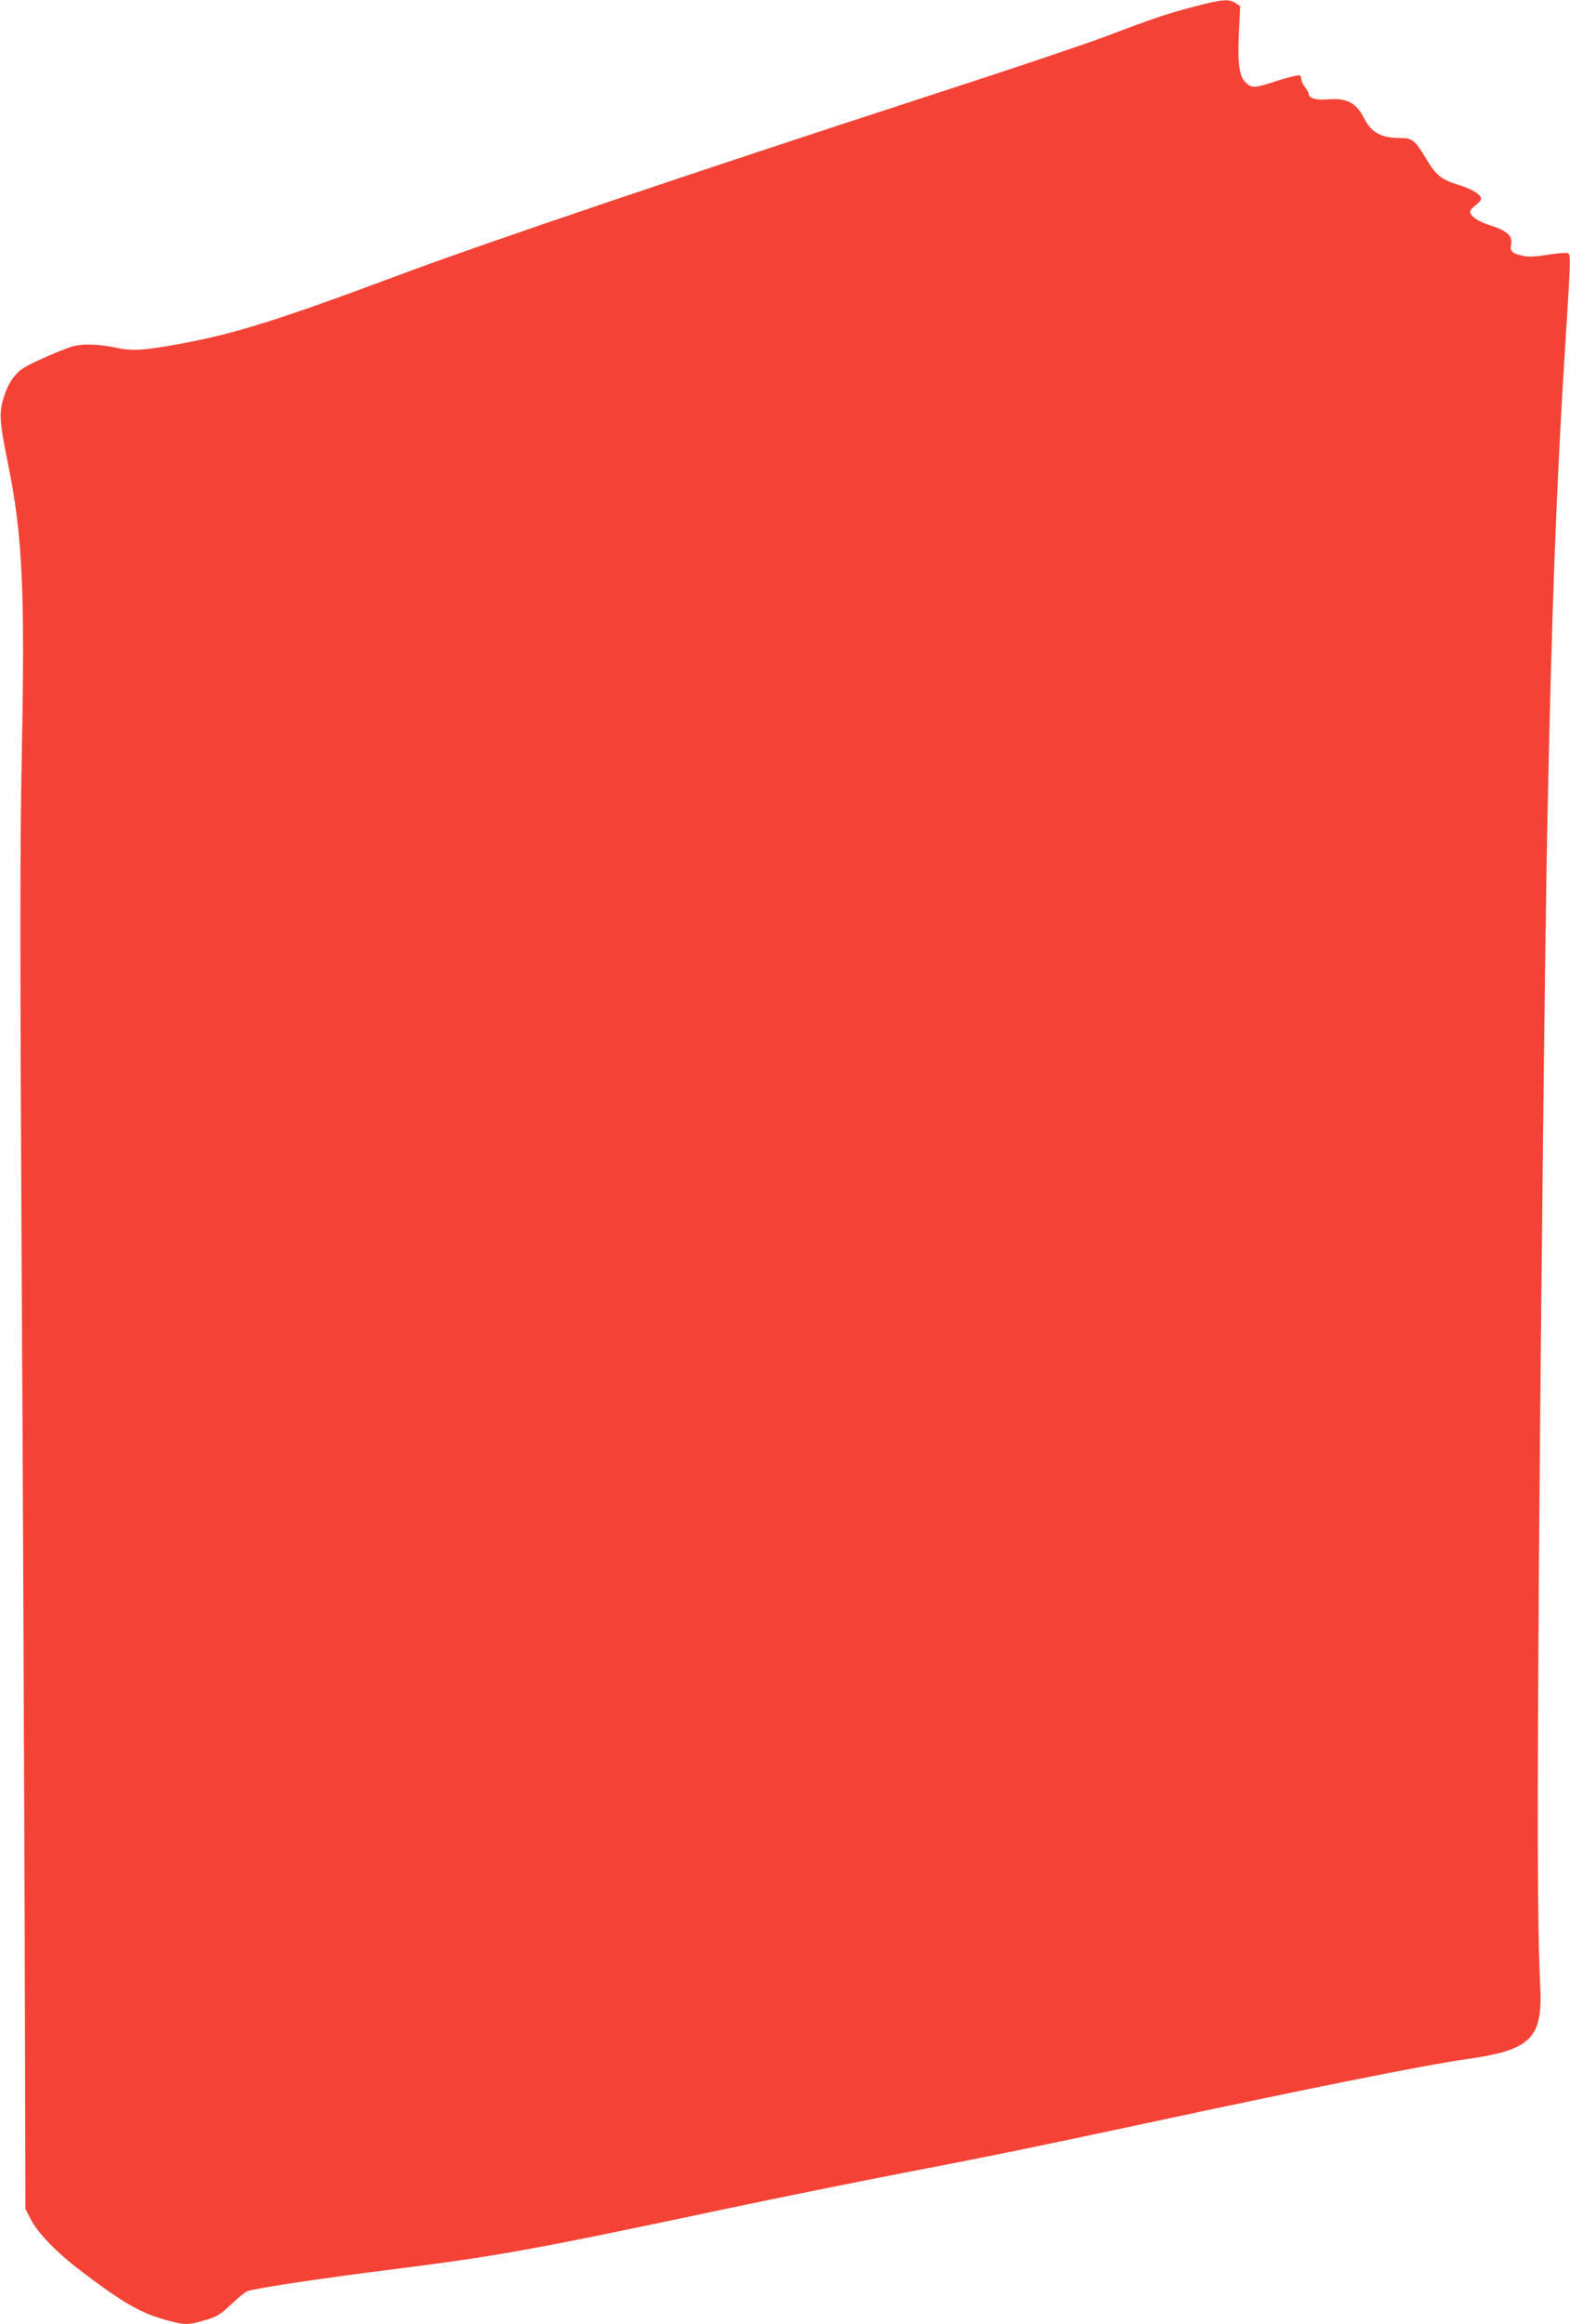
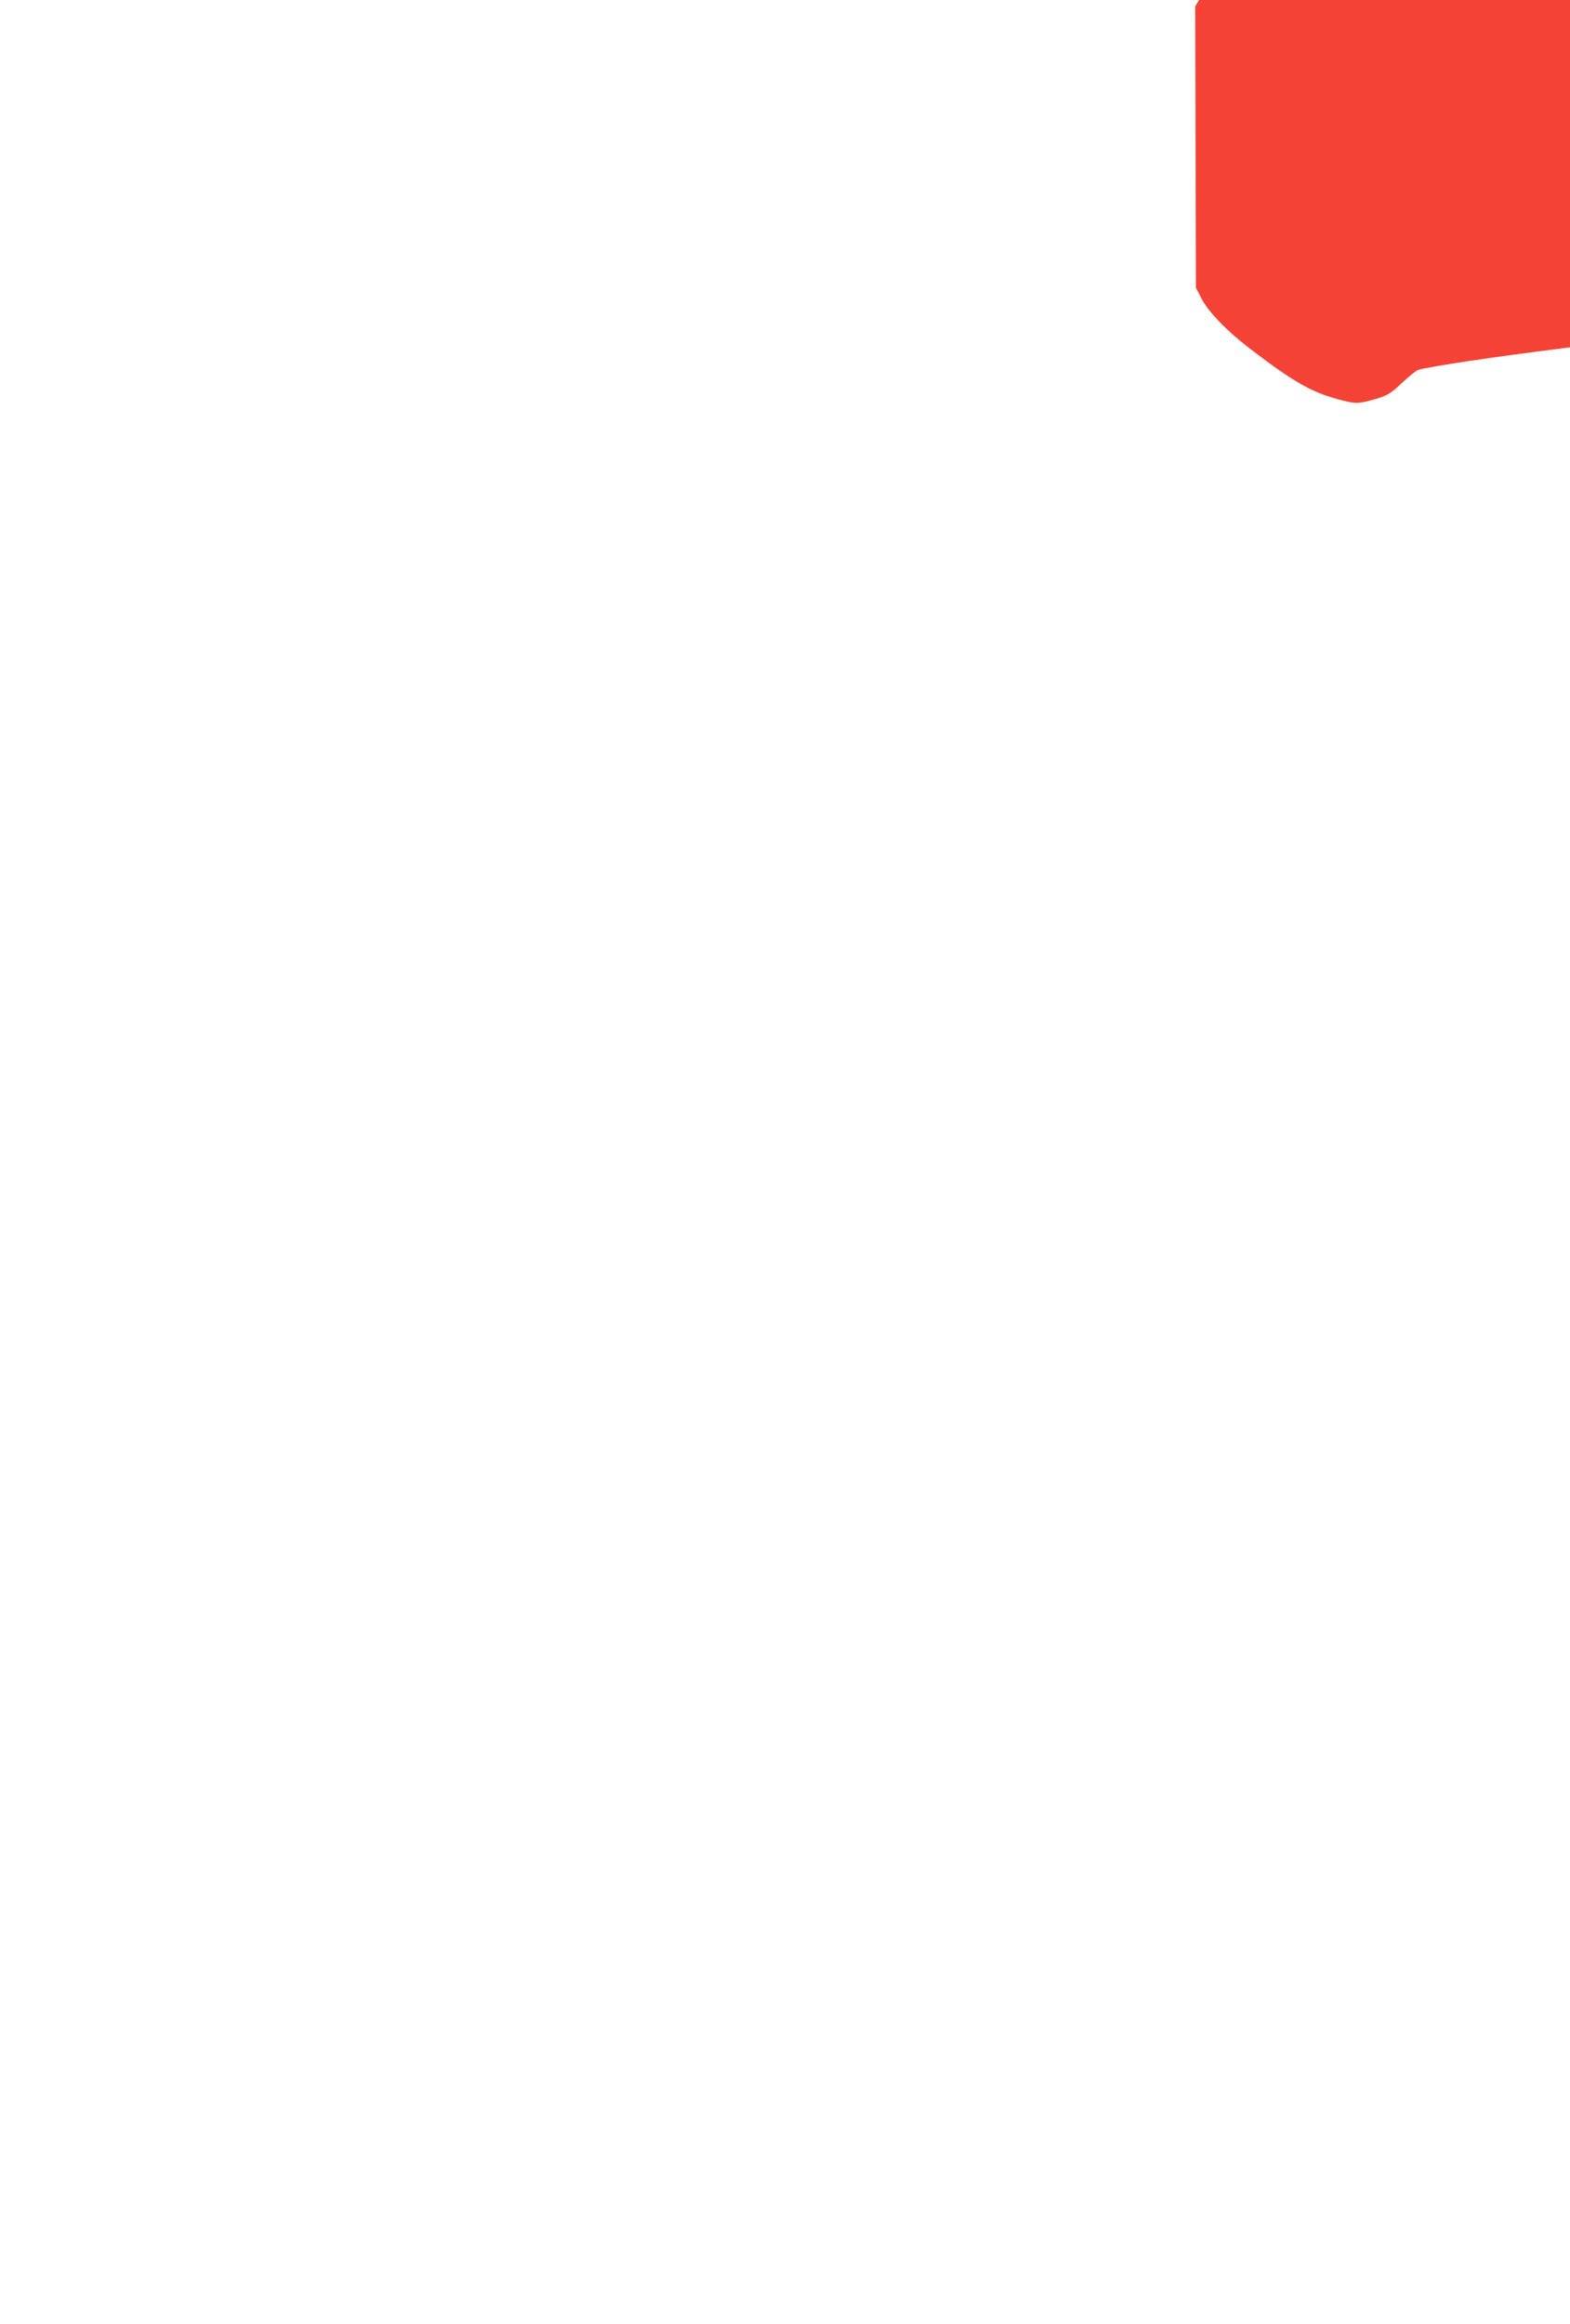
<svg xmlns="http://www.w3.org/2000/svg" version="1.0" width="865pt" height="1280pt" viewBox="0 0 865 1280" preserveAspectRatio="xMidYMid meet">
  <g transform="translate(0,1280) scale(0.1,-0.1)" fill="#f44336" stroke="none">
-     <path d="M6585 12765 c-147 -38 -221 -62 -486 -163 -102 -39 -532 -184 -955 -321 -1328 -432 -2477 -820 -2954 -999 -656 -245 -899 -321 -1200 -376 -204 -37 -262 -40 -355 -20 -96 20 -186 22 -240 5 -73 -24 -227 -92 -266 -118 -46 -30 -82 -81 -104 -148 -32 -96 -30 -135 19 -378 80 -395 94 -692 76 -1602 -10 -491 -10 -1065 -1 -2765 7 -1180 14 -2842 17 -3695 l4 -1550 28 -54 c38 -77 143 -185 280 -289 233 -177 326 -230 475 -271 96 -26 111 -26 205 1 68 20 84 30 147 89 38 36 79 69 90 72 58 18 427 73 780 117 601 76 781 108 1870 339 286 60 720 148 965 195 443 85 752 148 1325 271 947 203 1559 325 1775 355 356 50 420 114 406 403 -16 332 -17 906 -7 2328 11 1470 34 3471 46 4064 25 1221 51 1899 101 2680 28 440 29 464 11 471 -9 3 -58 -1 -110 -9 -69 -11 -106 -13 -138 -6 -60 14 -71 25 -63 65 8 45 -23 73 -113 102 -70 22 -113 51 -113 77 0 7 14 23 30 35 17 12 30 27 30 35 0 23 -50 54 -122 76 -97 30 -126 53 -180 144 -61 102 -77 115 -142 115 -107 0 -160 29 -201 110 -43 84 -95 111 -196 103 -67 -6 -109 6 -109 30 0 7 -9 23 -20 37 -11 14 -20 33 -20 42 0 9 -4 20 -10 23 -5 3 -59 -10 -120 -29 -129 -42 -141 -43 -174 -13 -38 32 -48 104 -40 277 l7 146 -26 17 c-36 24 -72 21 -222 -18z" />
+     <path d="M6585 12765 l4 -1550 28 -54 c38 -77 143 -185 280 -289 233 -177 326 -230 475 -271 96 -26 111 -26 205 1 68 20 84 30 147 89 38 36 79 69 90 72 58 18 427 73 780 117 601 76 781 108 1870 339 286 60 720 148 965 195 443 85 752 148 1325 271 947 203 1559 325 1775 355 356 50 420 114 406 403 -16 332 -17 906 -7 2328 11 1470 34 3471 46 4064 25 1221 51 1899 101 2680 28 440 29 464 11 471 -9 3 -58 -1 -110 -9 -69 -11 -106 -13 -138 -6 -60 14 -71 25 -63 65 8 45 -23 73 -113 102 -70 22 -113 51 -113 77 0 7 14 23 30 35 17 12 30 27 30 35 0 23 -50 54 -122 76 -97 30 -126 53 -180 144 -61 102 -77 115 -142 115 -107 0 -160 29 -201 110 -43 84 -95 111 -196 103 -67 -6 -109 6 -109 30 0 7 -9 23 -20 37 -11 14 -20 33 -20 42 0 9 -4 20 -10 23 -5 3 -59 -10 -120 -29 -129 -42 -141 -43 -174 -13 -38 32 -48 104 -40 277 l7 146 -26 17 c-36 24 -72 21 -222 -18z" />
  </g>
</svg>